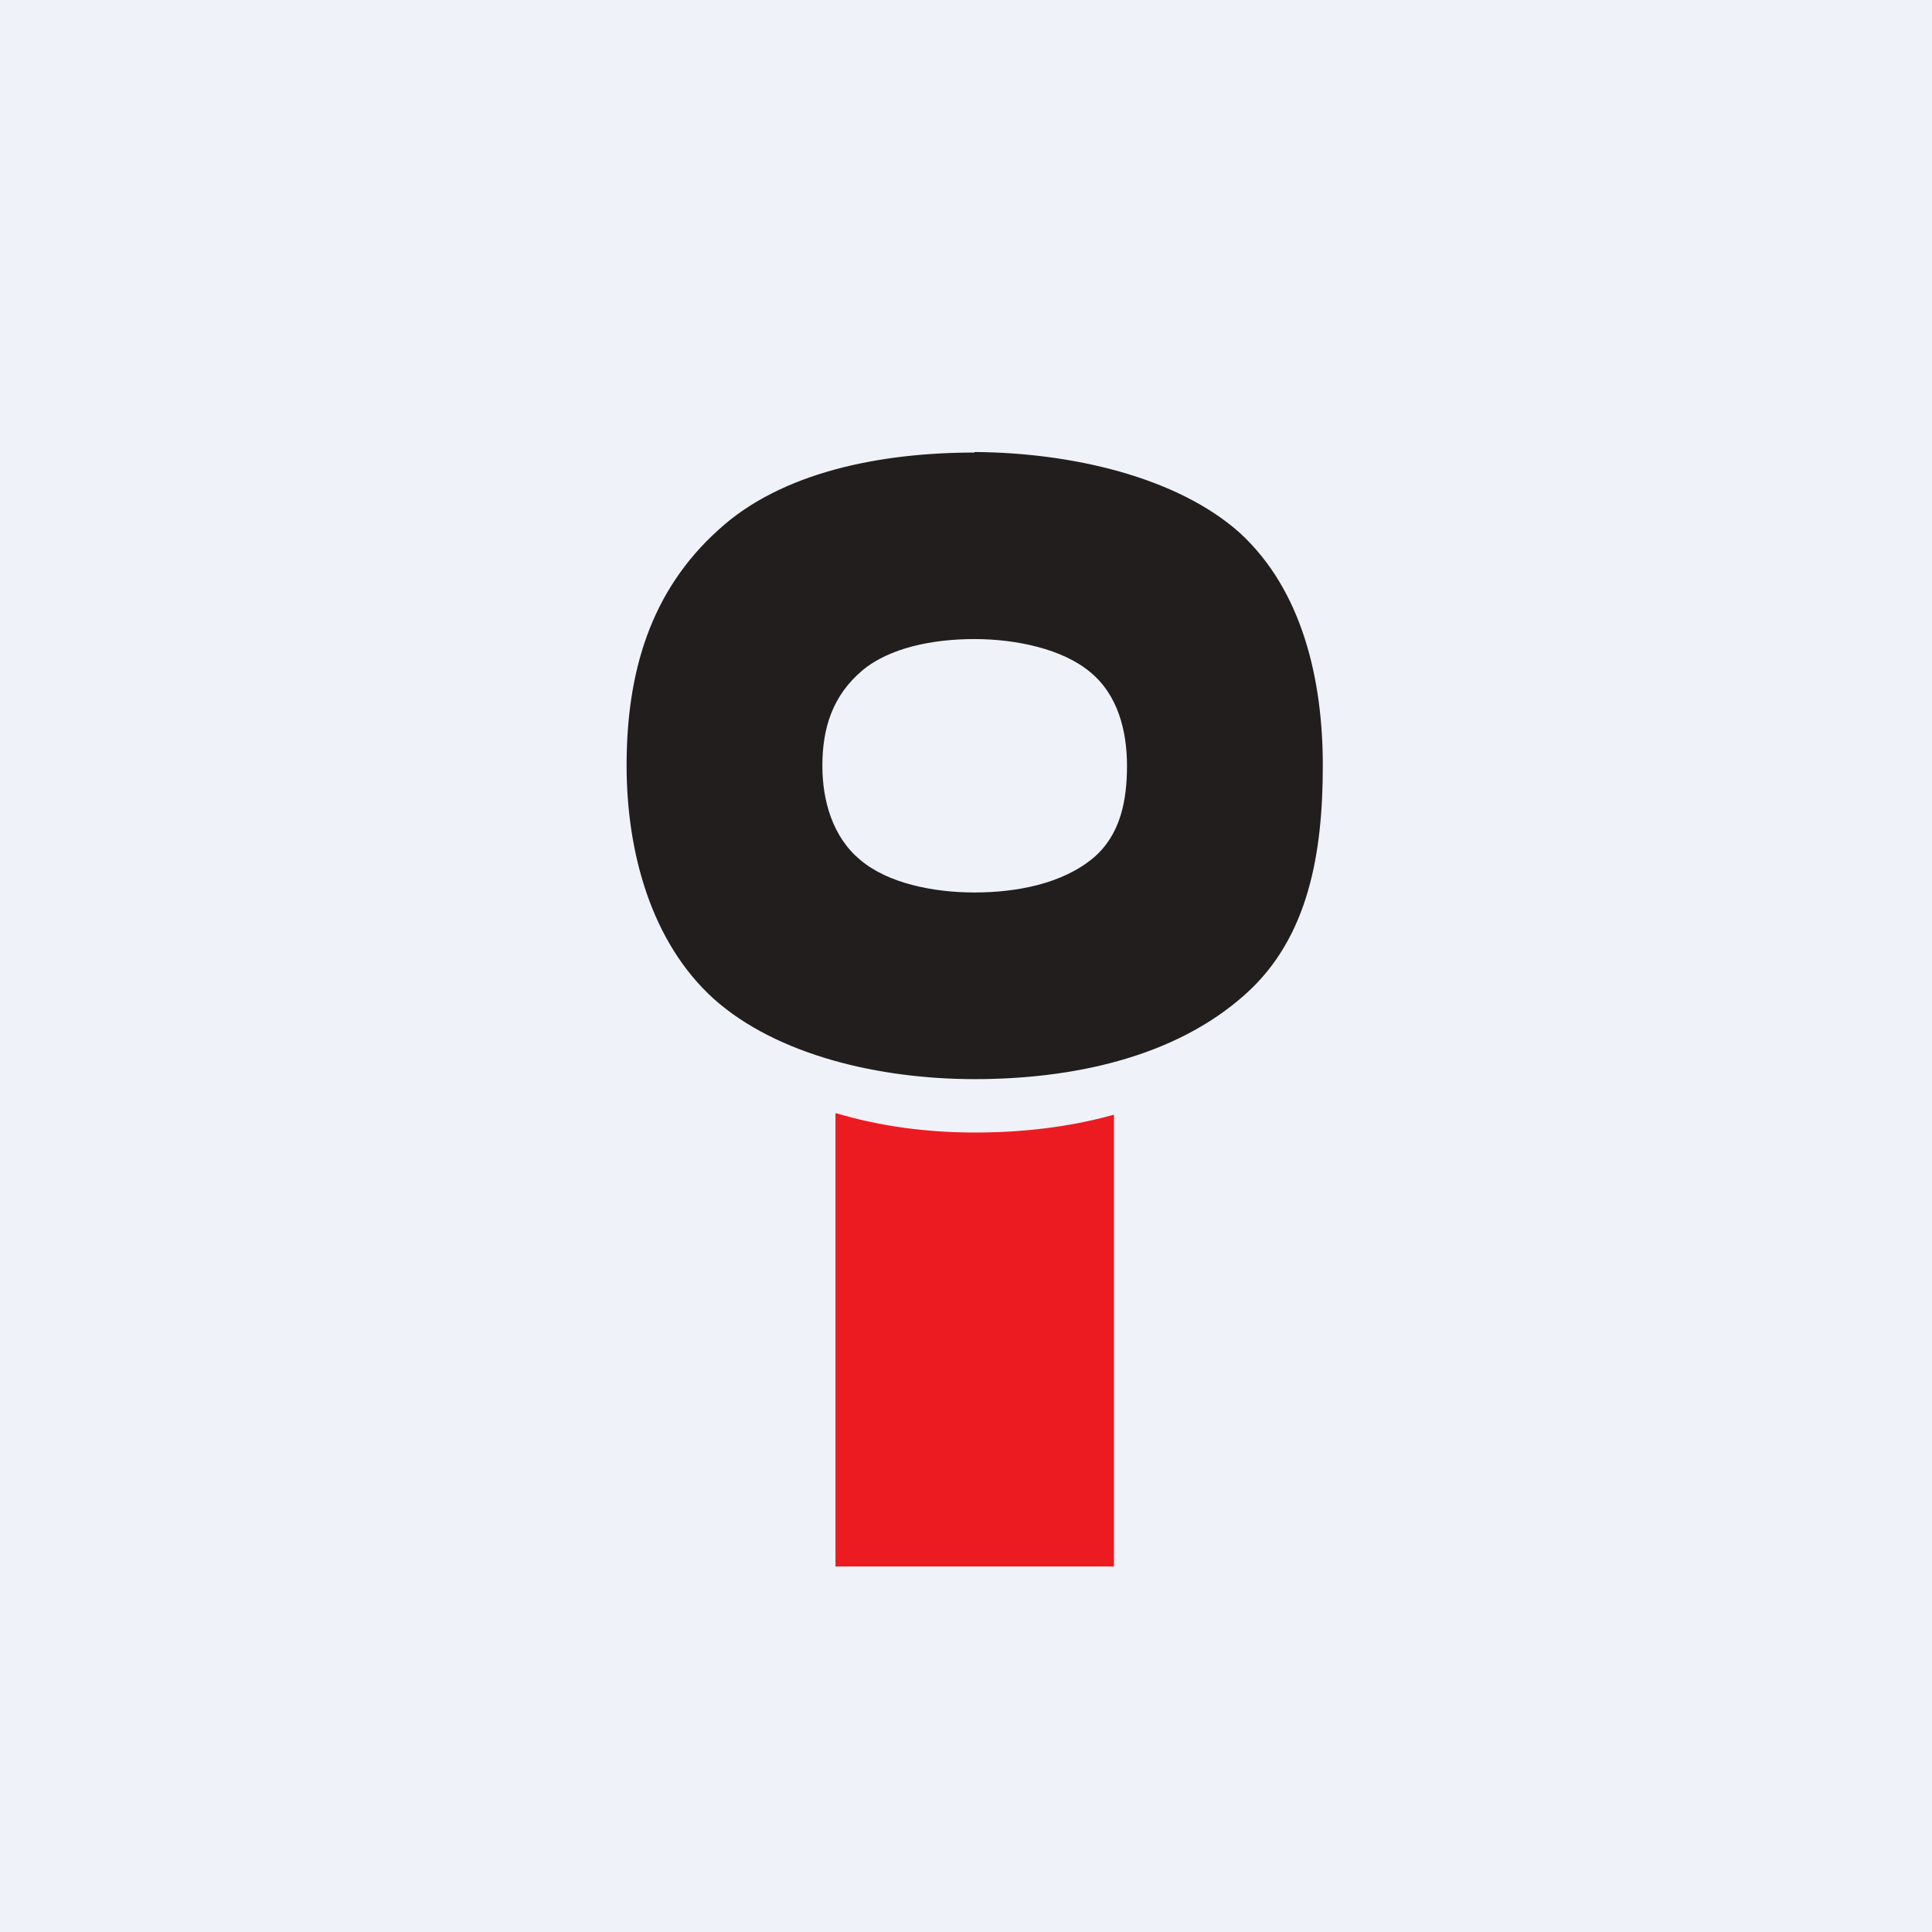
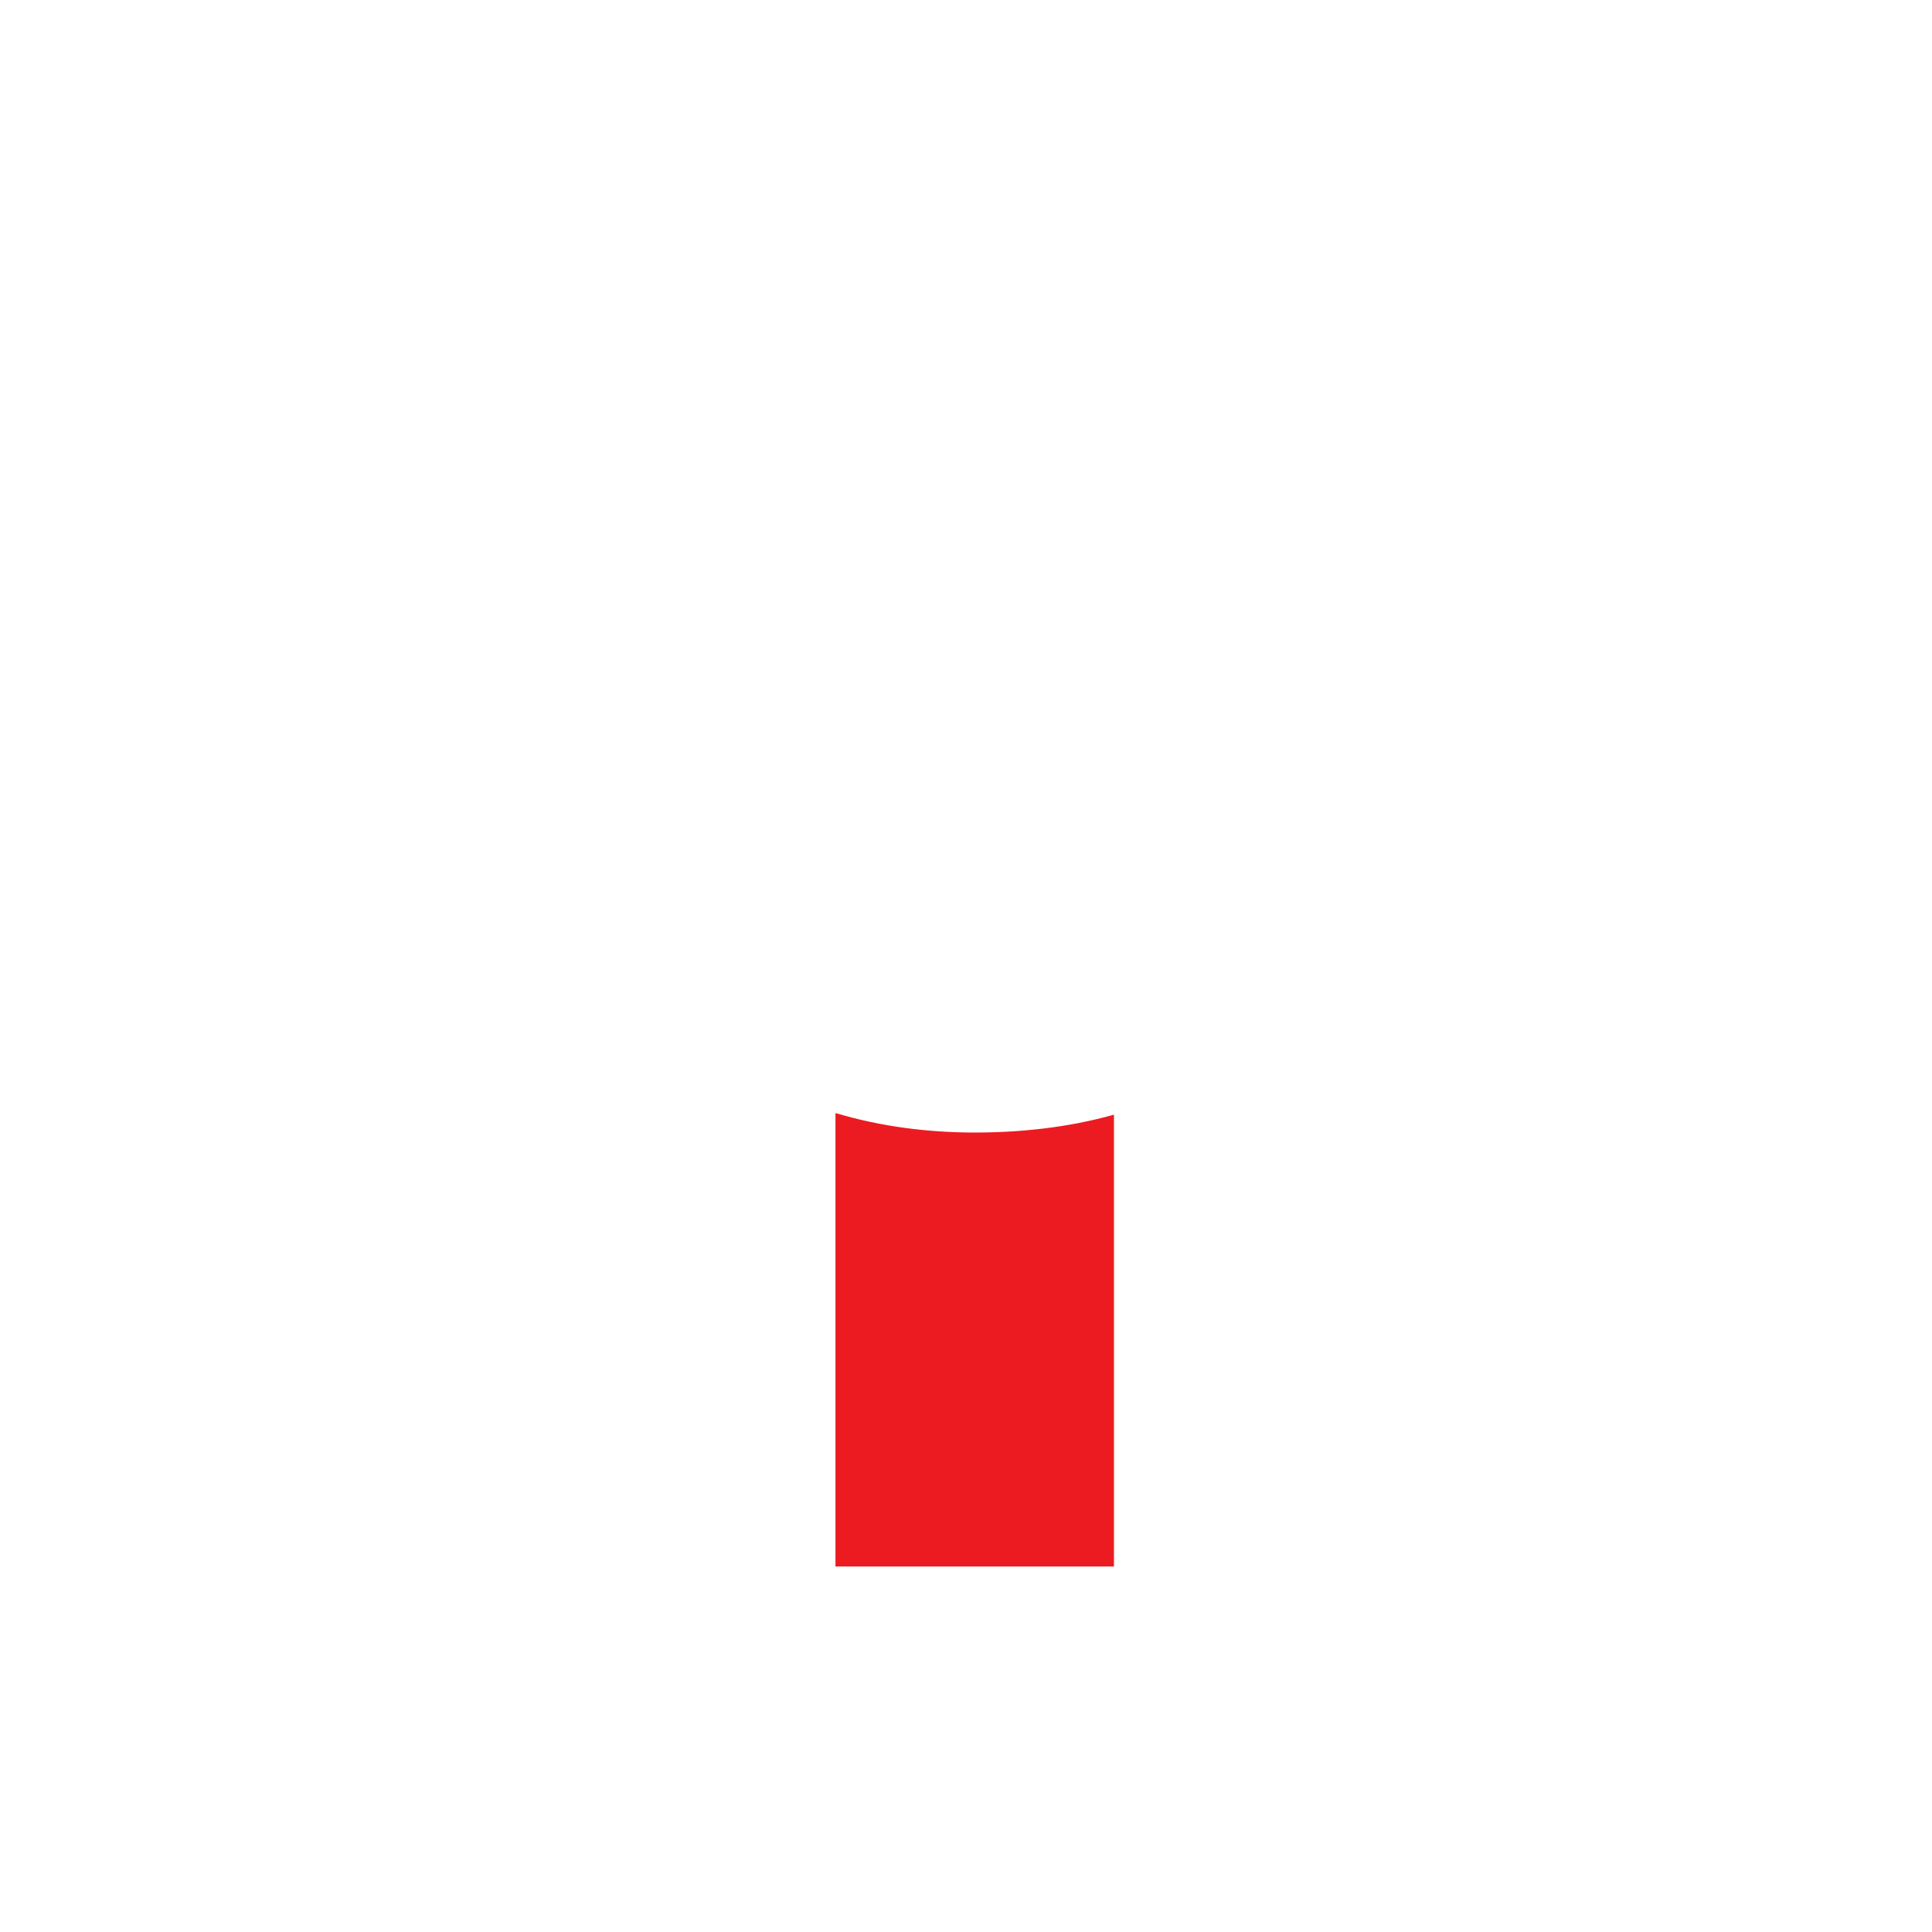
<svg xmlns="http://www.w3.org/2000/svg" viewBox="0 0 55.5 55.5">
-   <path d="M 0,0 H 55.5 V 55.5 H 0 Z" fill="rgb(239, 242, 248)" />
  <path d="M 23.99,31.985 H 24.043 C 25.316,32.366 26.682,32.534 28,32.534 C 29.317,32.534 30.692,32.389 32,32.021 V 45 H 24 V 32 Z" fill="rgb(236, 27, 34)" />
-   <path d="M 27.99,12.985 C 30.736,13 33.802,13.686 35.618,15.31 C 37.41,16.957 38,19.518 38,21.99 C 38,24.482 37.6,26.93 35.783,28.554 C 33.731,30.405 30.736,31 28,31 C 25.264,31 22.316,30.314 20.5,28.69 C 18.707,27.066 18,24.482 18,21.989 C 18,19.313 18.684,16.979 20.641,15.219 C 22.434,13.572 25.264,13 28,13 Z M 27.988,18.358 C 29.196,18.358 30.531,18.646 31.315,19.305 C 32.12,19.962 32.375,21.011 32.375,21.998 C 32.375,23.006 32.184,23.993 31.4,24.651 C 30.51,25.391 29.196,25.638 27.988,25.638 C 26.802,25.638 25.509,25.371 24.726,24.713 C 23.92,24.055 23.624,23.006 23.624,21.998 C 23.624,20.908 23.92,19.983 24.768,19.263 C 25.552,18.605 26.802,18.359 27.988,18.358 Z" fill="rgb(34, 30, 30)" fill-rule="evenodd" />
</svg>